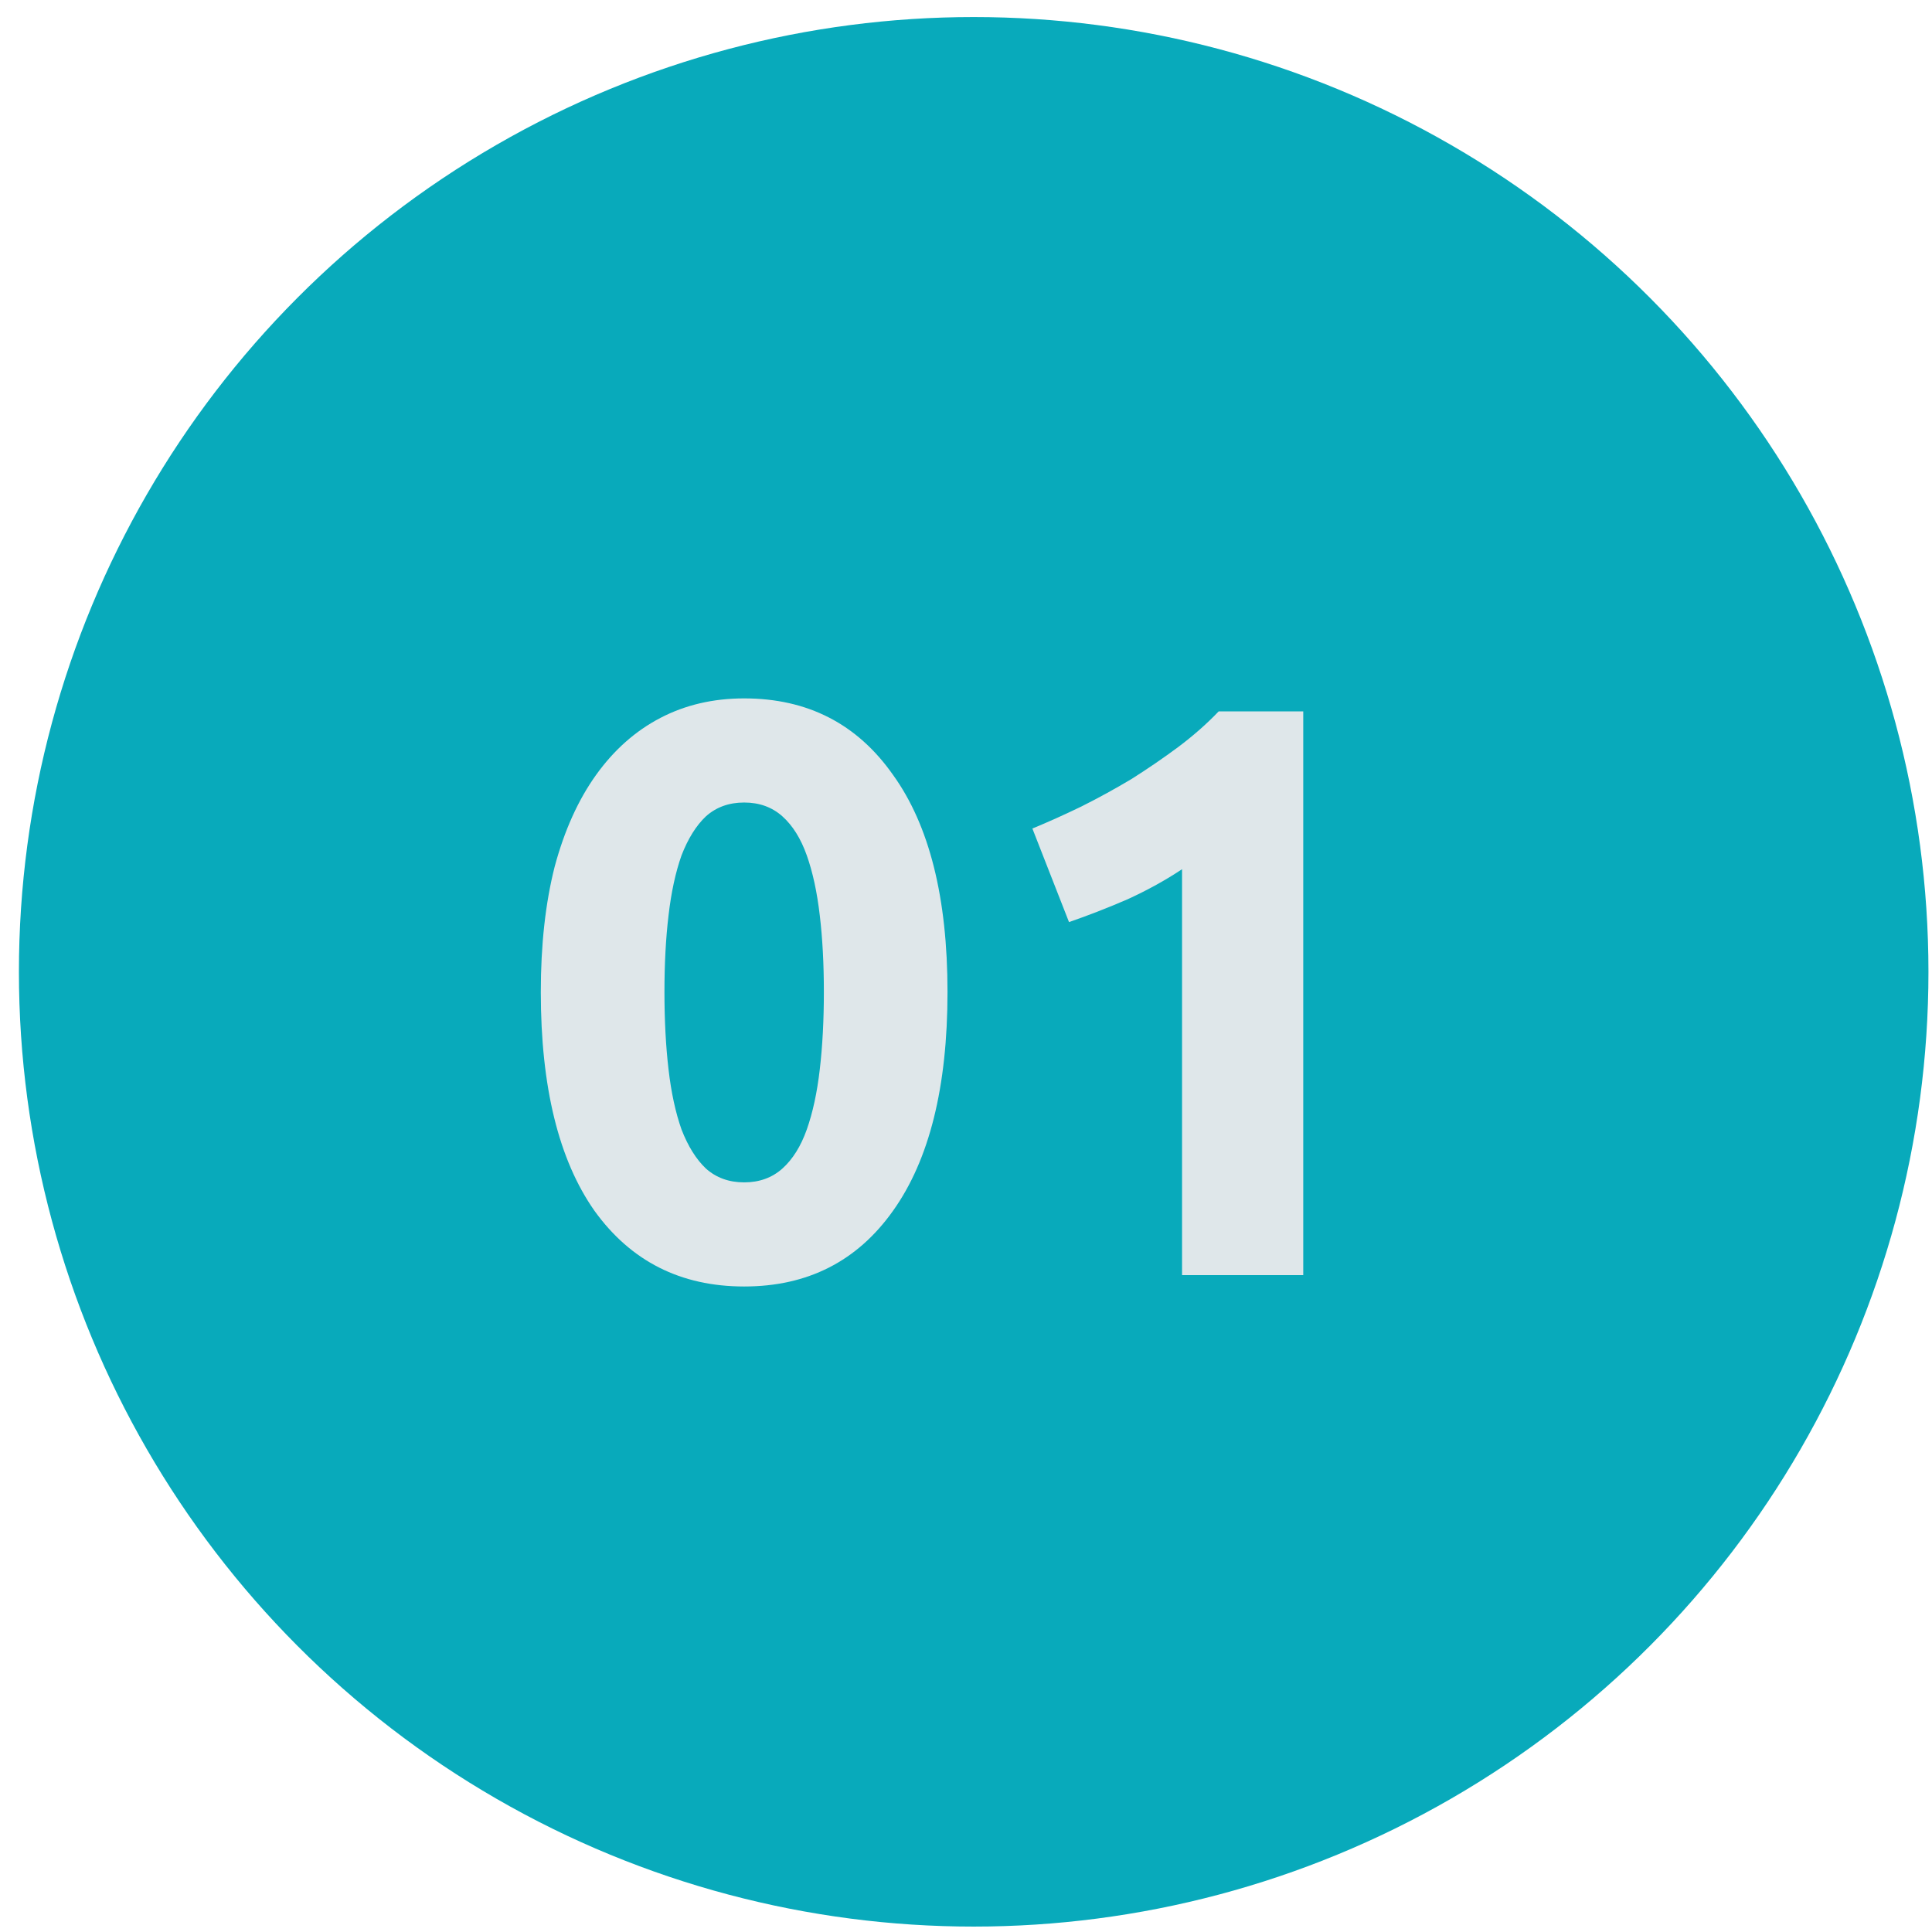
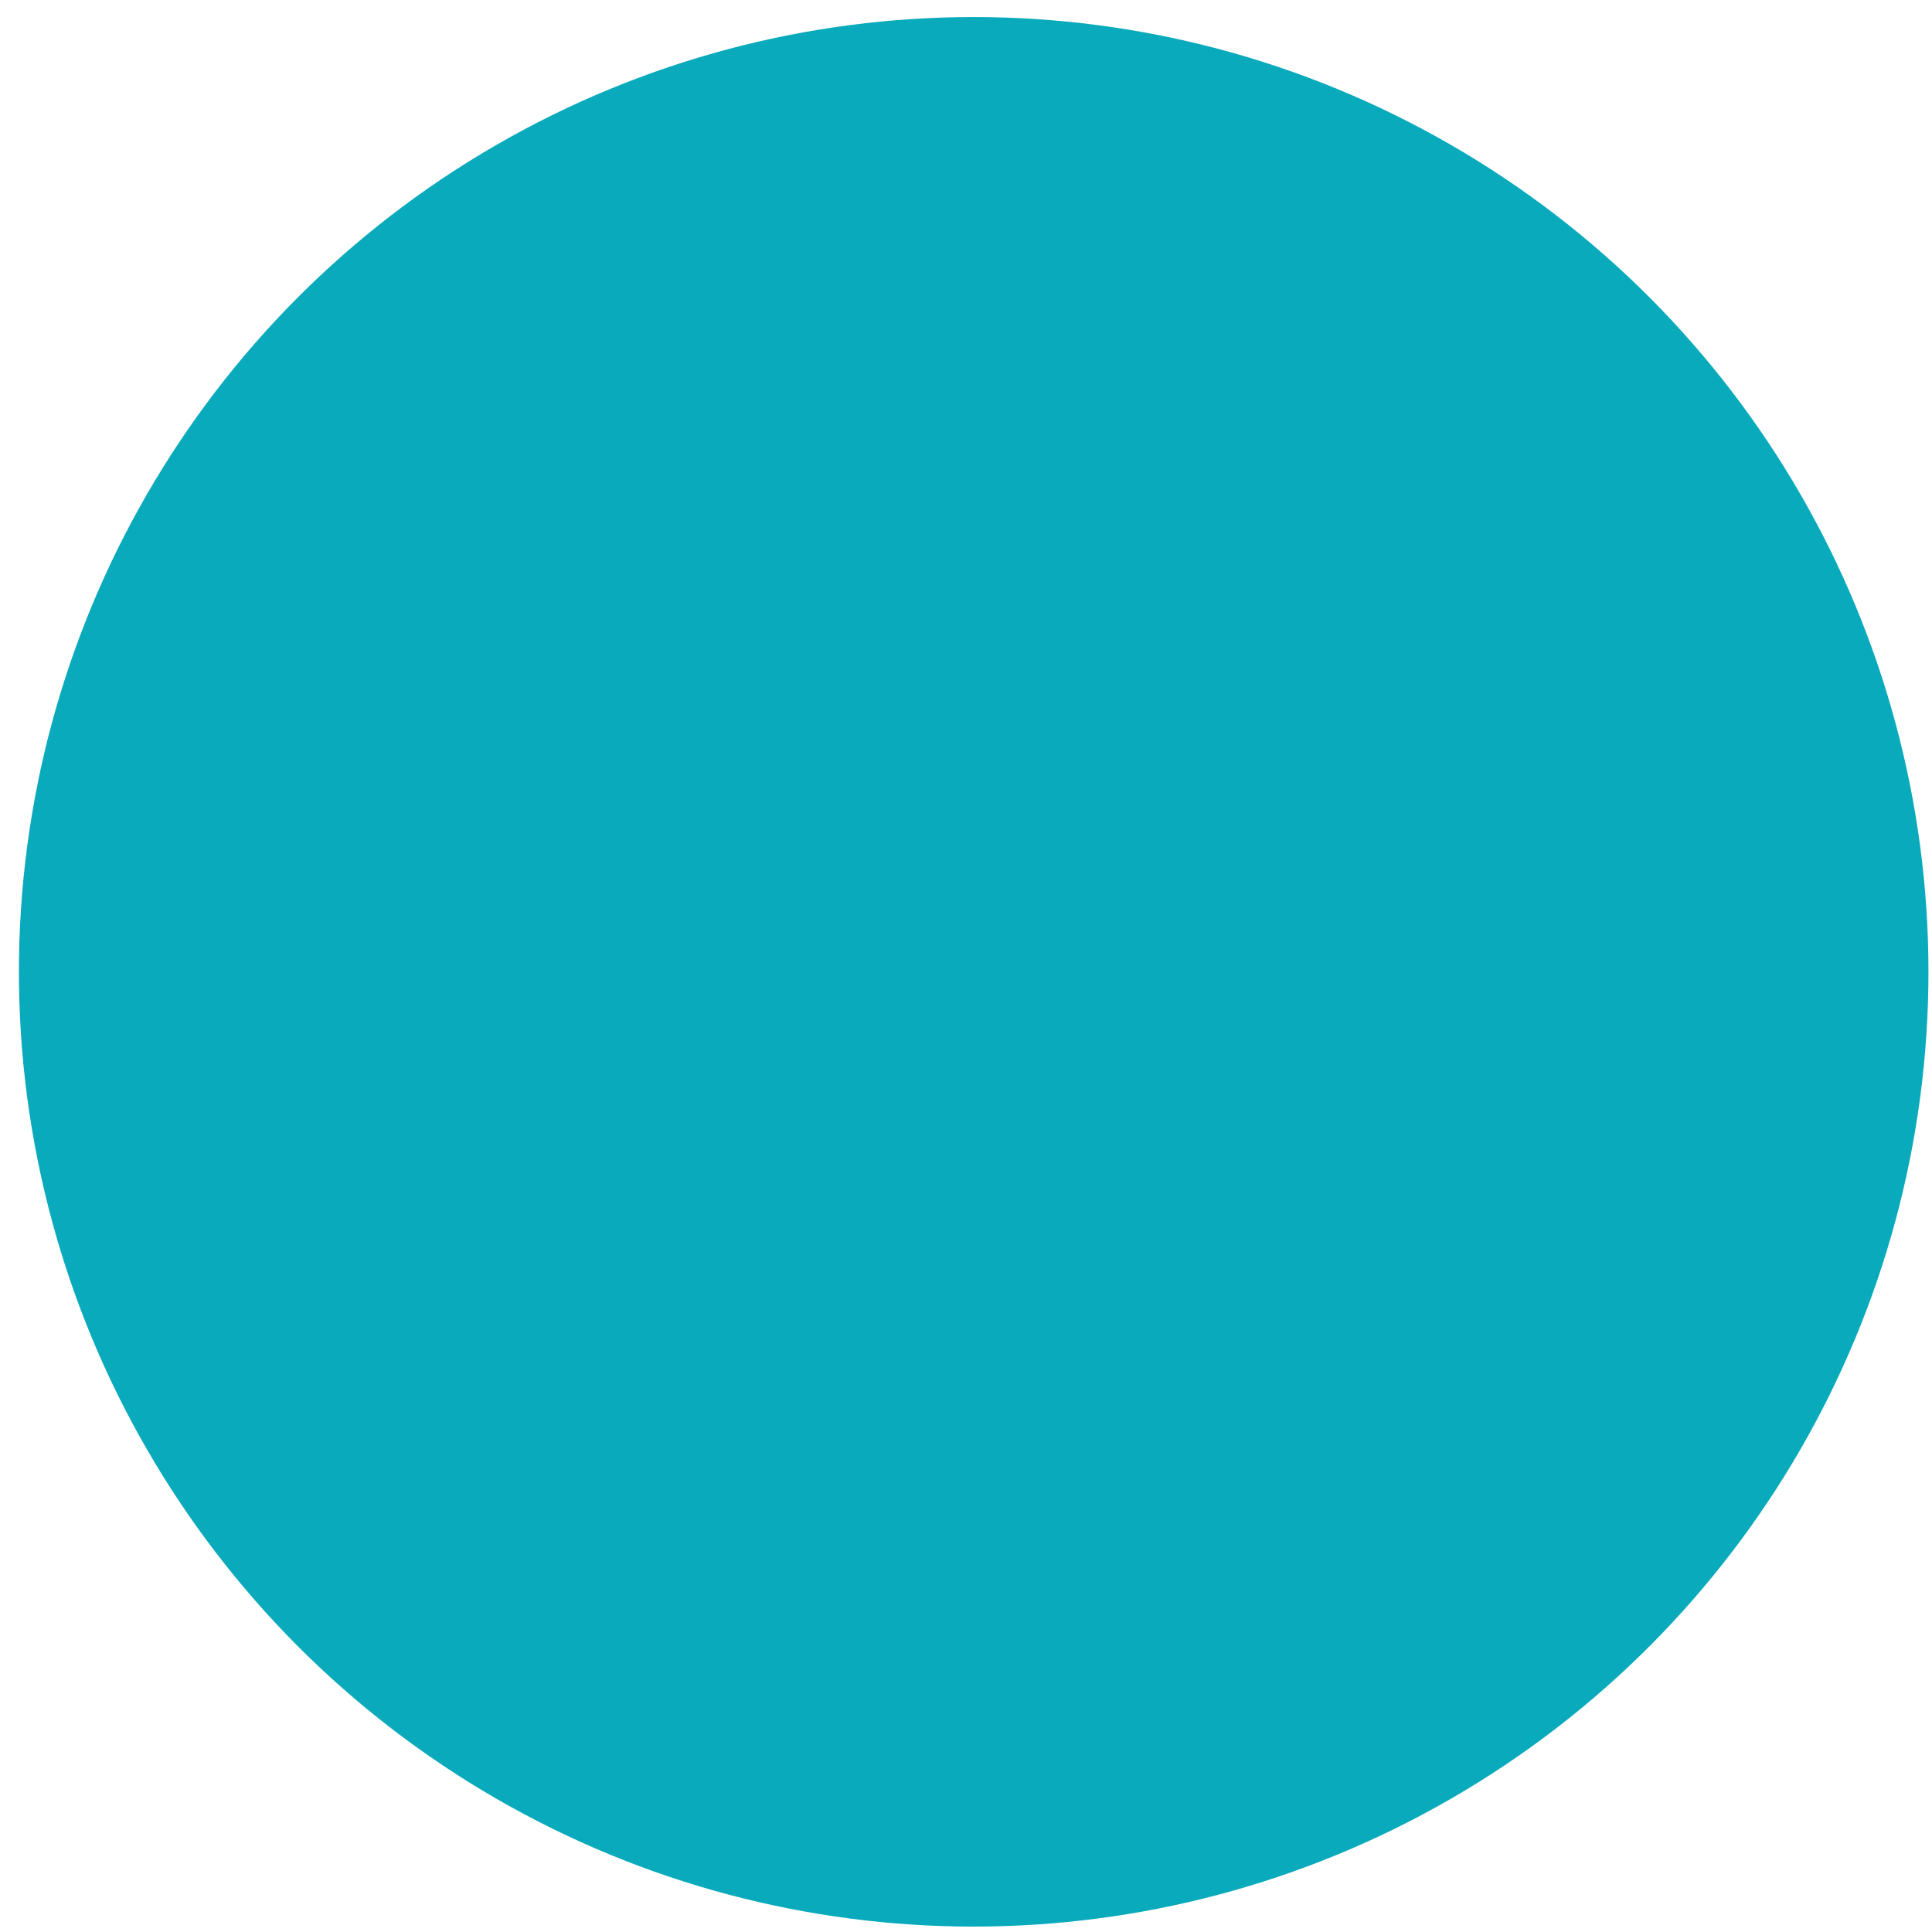
<svg xmlns="http://www.w3.org/2000/svg" width="86" height="86" viewBox="0 0 86 86" fill="none">
  <circle cx="43.342" cy="43.259" r="42.5" fill="#08AABB" />
-   <path d="M42.177 44.159C42.177 48.383 41.368 51.63 39.751 53.898C38.158 56.143 35.949 57.266 33.125 57.266C30.301 57.266 28.08 56.143 26.463 53.898C24.87 51.63 24.073 48.383 24.073 44.159C24.073 42.059 24.279 40.2 24.689 38.583C25.123 36.966 25.739 35.602 26.535 34.492C27.332 33.381 28.285 32.536 29.396 31.957C30.506 31.378 31.749 31.088 33.125 31.088C35.949 31.088 38.158 32.223 39.751 34.492C41.368 36.736 42.177 39.959 42.177 44.159ZM36.673 44.159C36.673 42.904 36.613 41.769 36.492 40.755C36.372 39.717 36.178 38.824 35.913 38.076C35.648 37.328 35.285 36.748 34.827 36.338C34.368 35.928 33.801 35.723 33.125 35.723C32.449 35.723 31.882 35.928 31.423 36.338C30.989 36.748 30.627 37.328 30.337 38.076C30.072 38.824 29.878 39.717 29.758 40.755C29.637 41.769 29.577 42.904 29.577 44.159C29.577 45.414 29.637 46.56 29.758 47.598C29.878 48.636 30.072 49.529 30.337 50.278C30.627 51.026 30.989 51.605 31.423 52.016C31.882 52.426 32.449 52.631 33.125 52.631C33.801 52.631 34.368 52.426 34.827 52.016C35.285 51.605 35.648 51.026 35.913 50.278C36.178 49.529 36.372 48.636 36.492 47.598C36.613 46.56 36.673 45.414 36.673 44.159ZM45.955 36.881C46.655 36.592 47.379 36.266 48.128 35.904C48.9 35.517 49.648 35.107 50.373 34.673C51.097 34.214 51.785 33.743 52.436 33.261C53.112 32.754 53.716 32.223 54.247 31.667H58.012V56.759H52.617V38.691C51.893 39.174 51.085 39.621 50.191 40.031C49.298 40.417 48.429 40.755 47.585 41.045L45.955 36.881Z" fill="#DFE7EA" />
</svg>